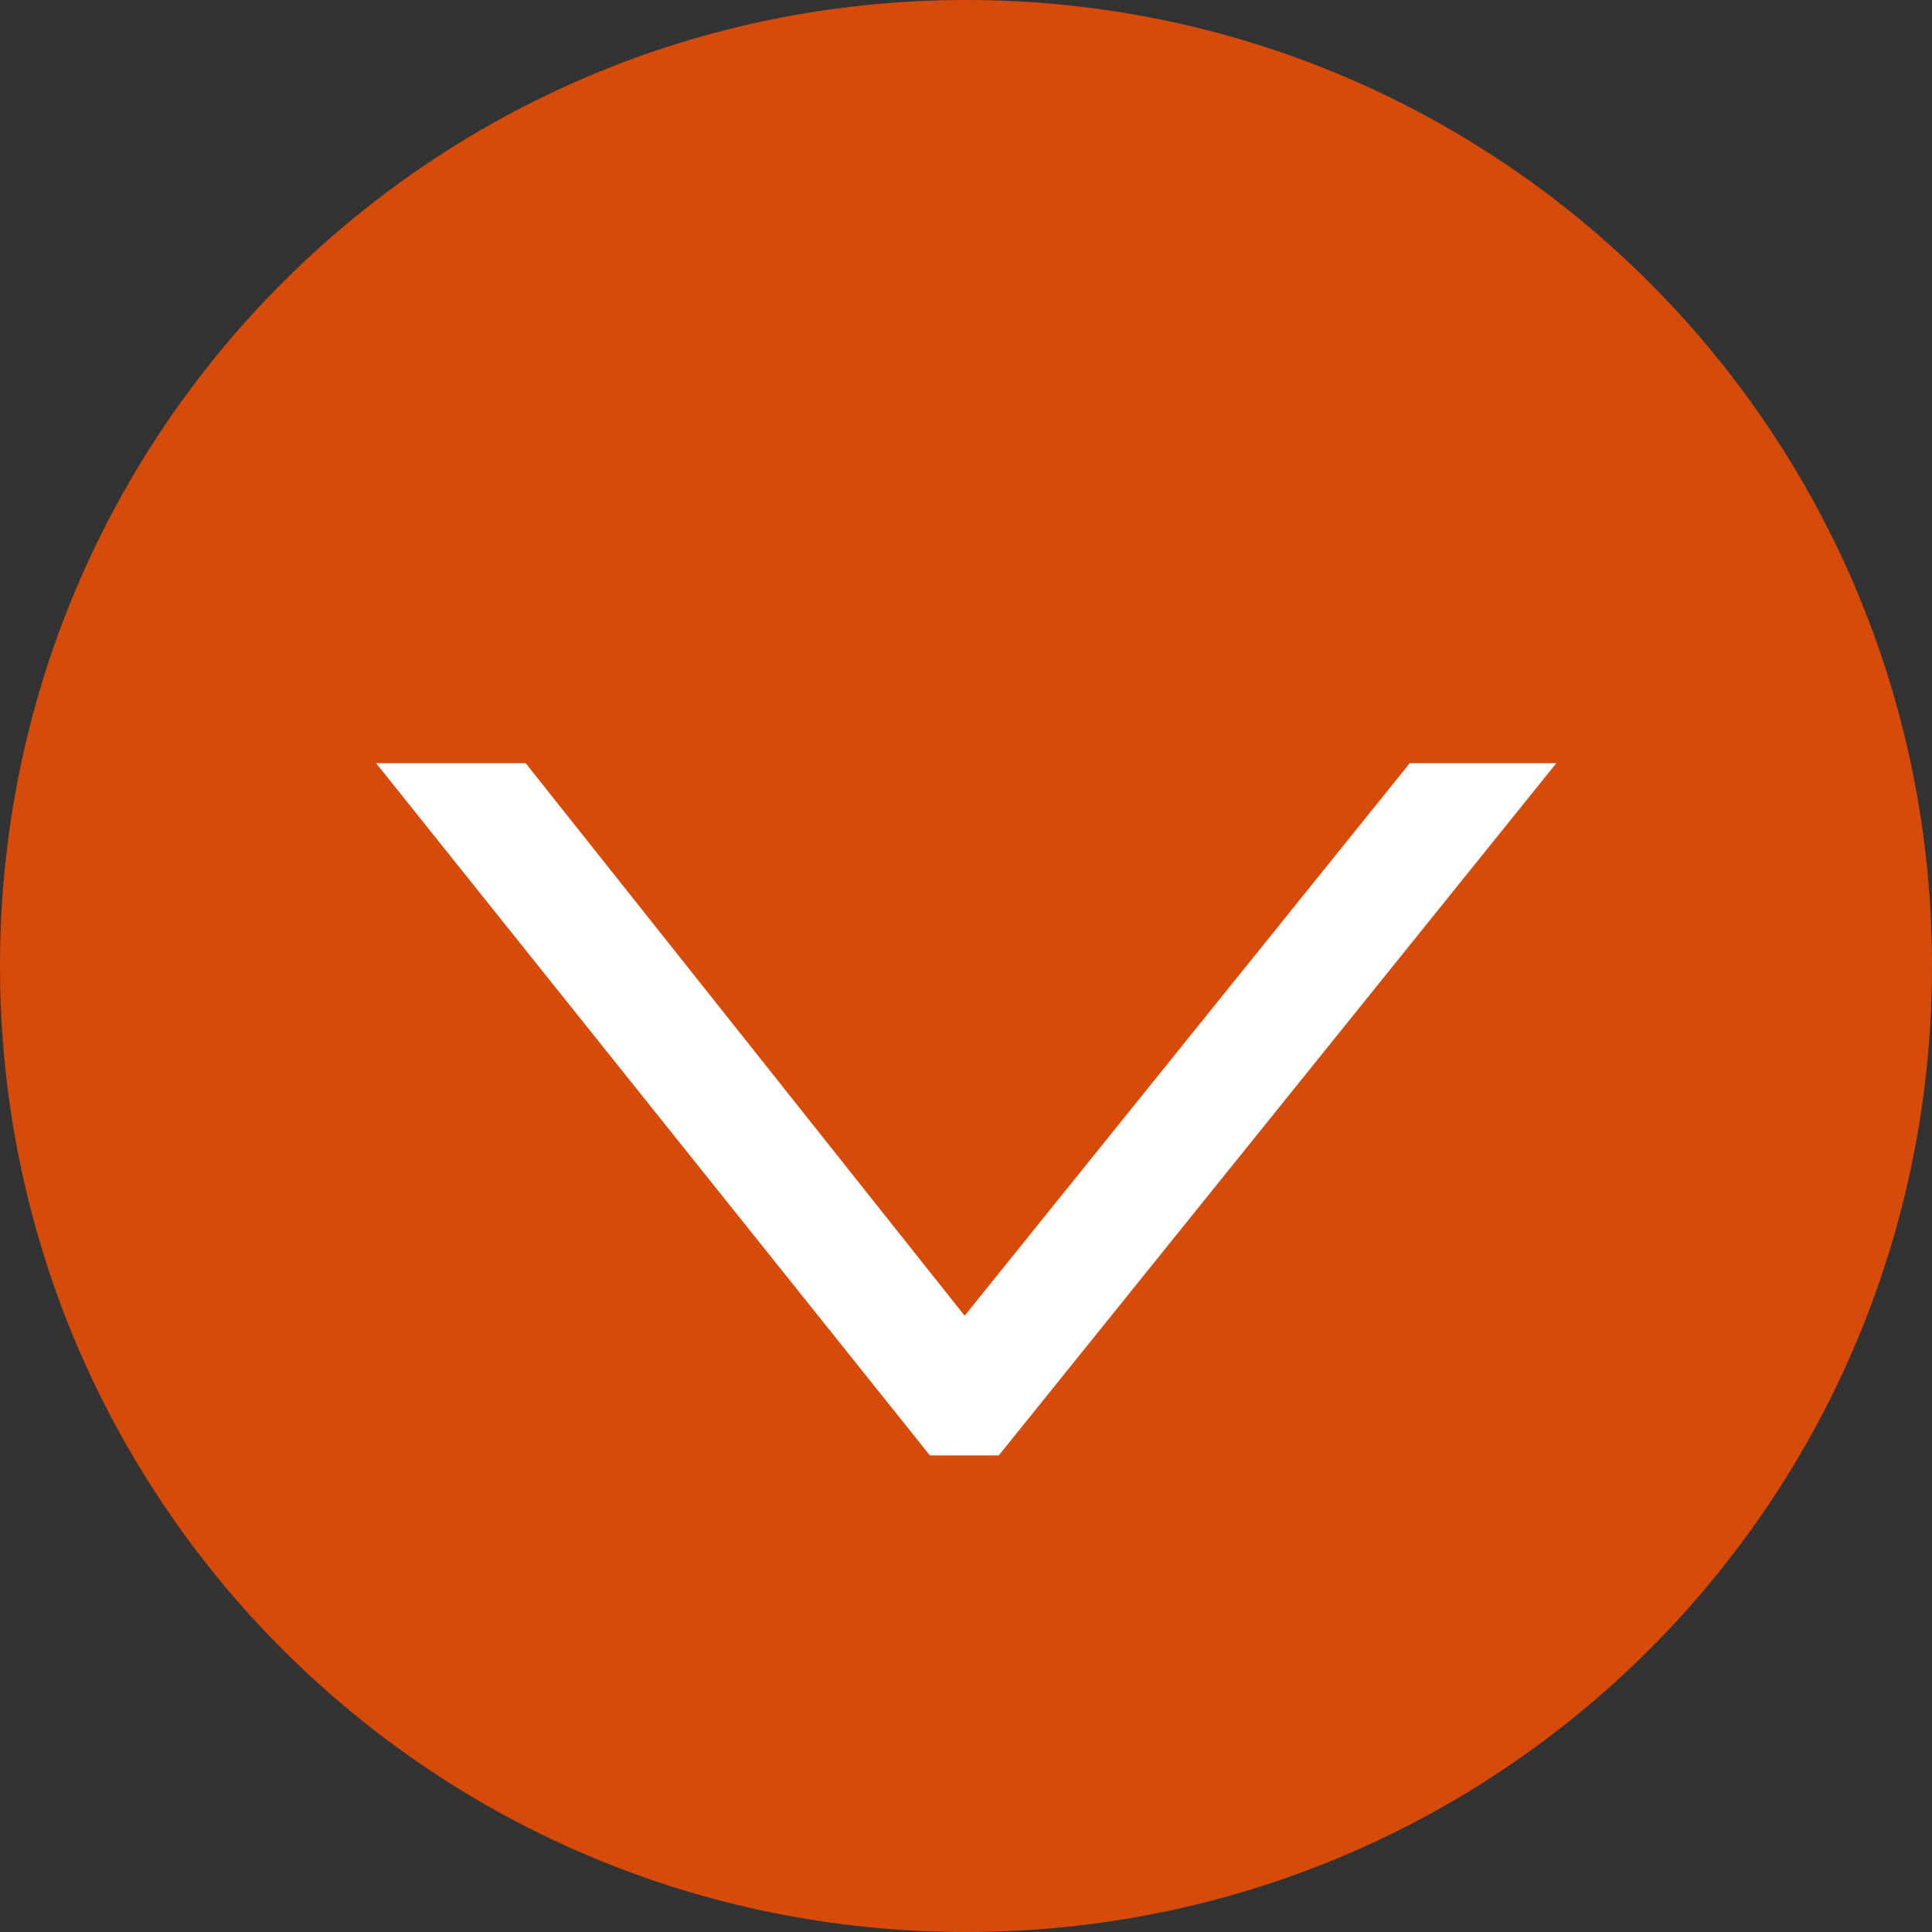
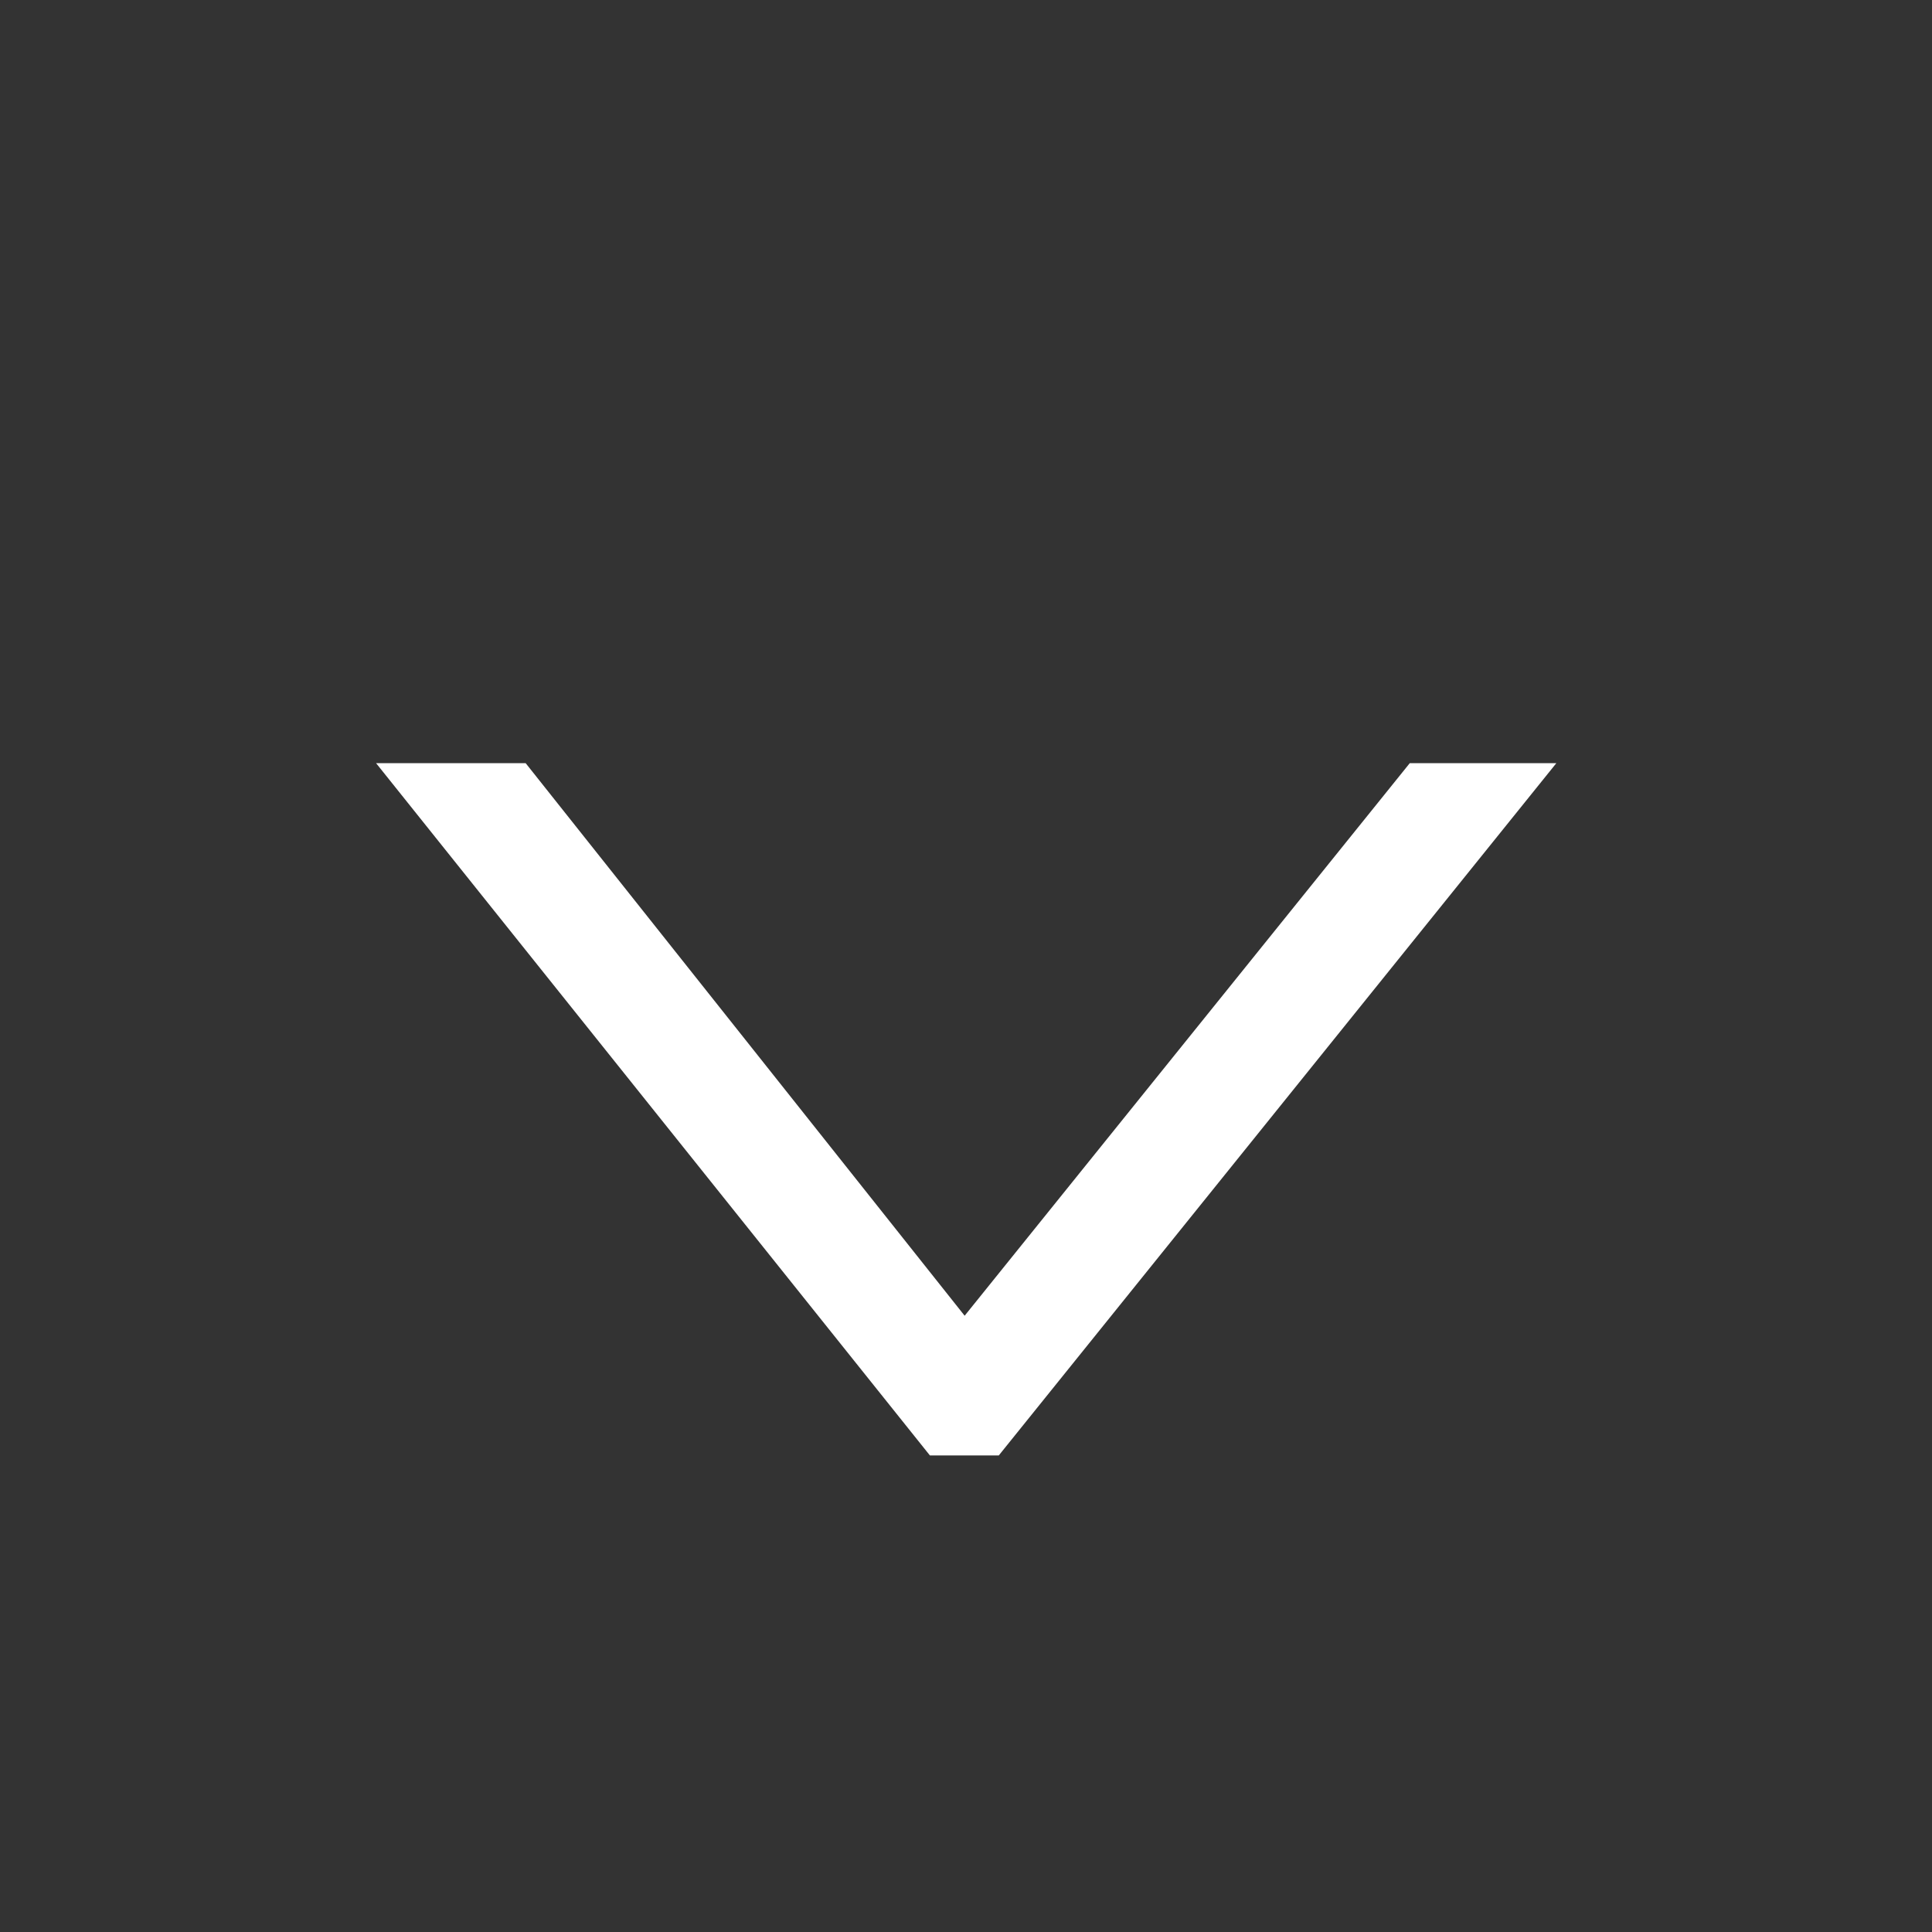
<svg xmlns="http://www.w3.org/2000/svg" xmlns:xlink="http://www.w3.org/1999/xlink" version="1.1" id="Layer_1" x="0px" y="0px" viewBox="0 0 60 60" style="enable-background:new 0 0 60 60;" xml:space="preserve">
  <rect x="0" y="0" width="60" height="60" fill="#333333" stroke="none" />
  <style type="text/css">
	.st0{opacity:0.8;}
	.st1{clip-path:url(#SVGID_1_);fill:#FF5100;}
	.st2{fill:none;stroke:#FFFFFF;stroke-width:3;stroke-miterlimit:10;}
</style>
  <g>
    <g class="st0">
      <g>
        <defs>
-           <rect id="SVGID_3_" y="0" width="60" height="60" />
-         </defs>
+           </defs>
        <clipPath id="SVGID_1_">
          <use xlink:href="#SVGID_3_" style="overflow:visible;" />
        </clipPath>
-         <path class="st1" d="M60,30c0,16.6-13.4,30-30,30C13.4,60,0,46.6,0,30C0,13.4,13.4,0,30,0C46.6,0,60,13.4,60,30" />
      </g>
    </g>
-     <polygon points="14.8,25.2 15.6,25.2 29.9,43.2 30,43.2 44.5,25.2 45.2,25.2 30.3,43.7 29.6,43.7  " />
    <polygon class="st2" points="14.8,25.2 15.6,25.2 29.9,43.2 30,43.2 44.5,25.2 45.2,25.2 30.3,43.7 29.6,43.7  " />
  </g>
</svg>